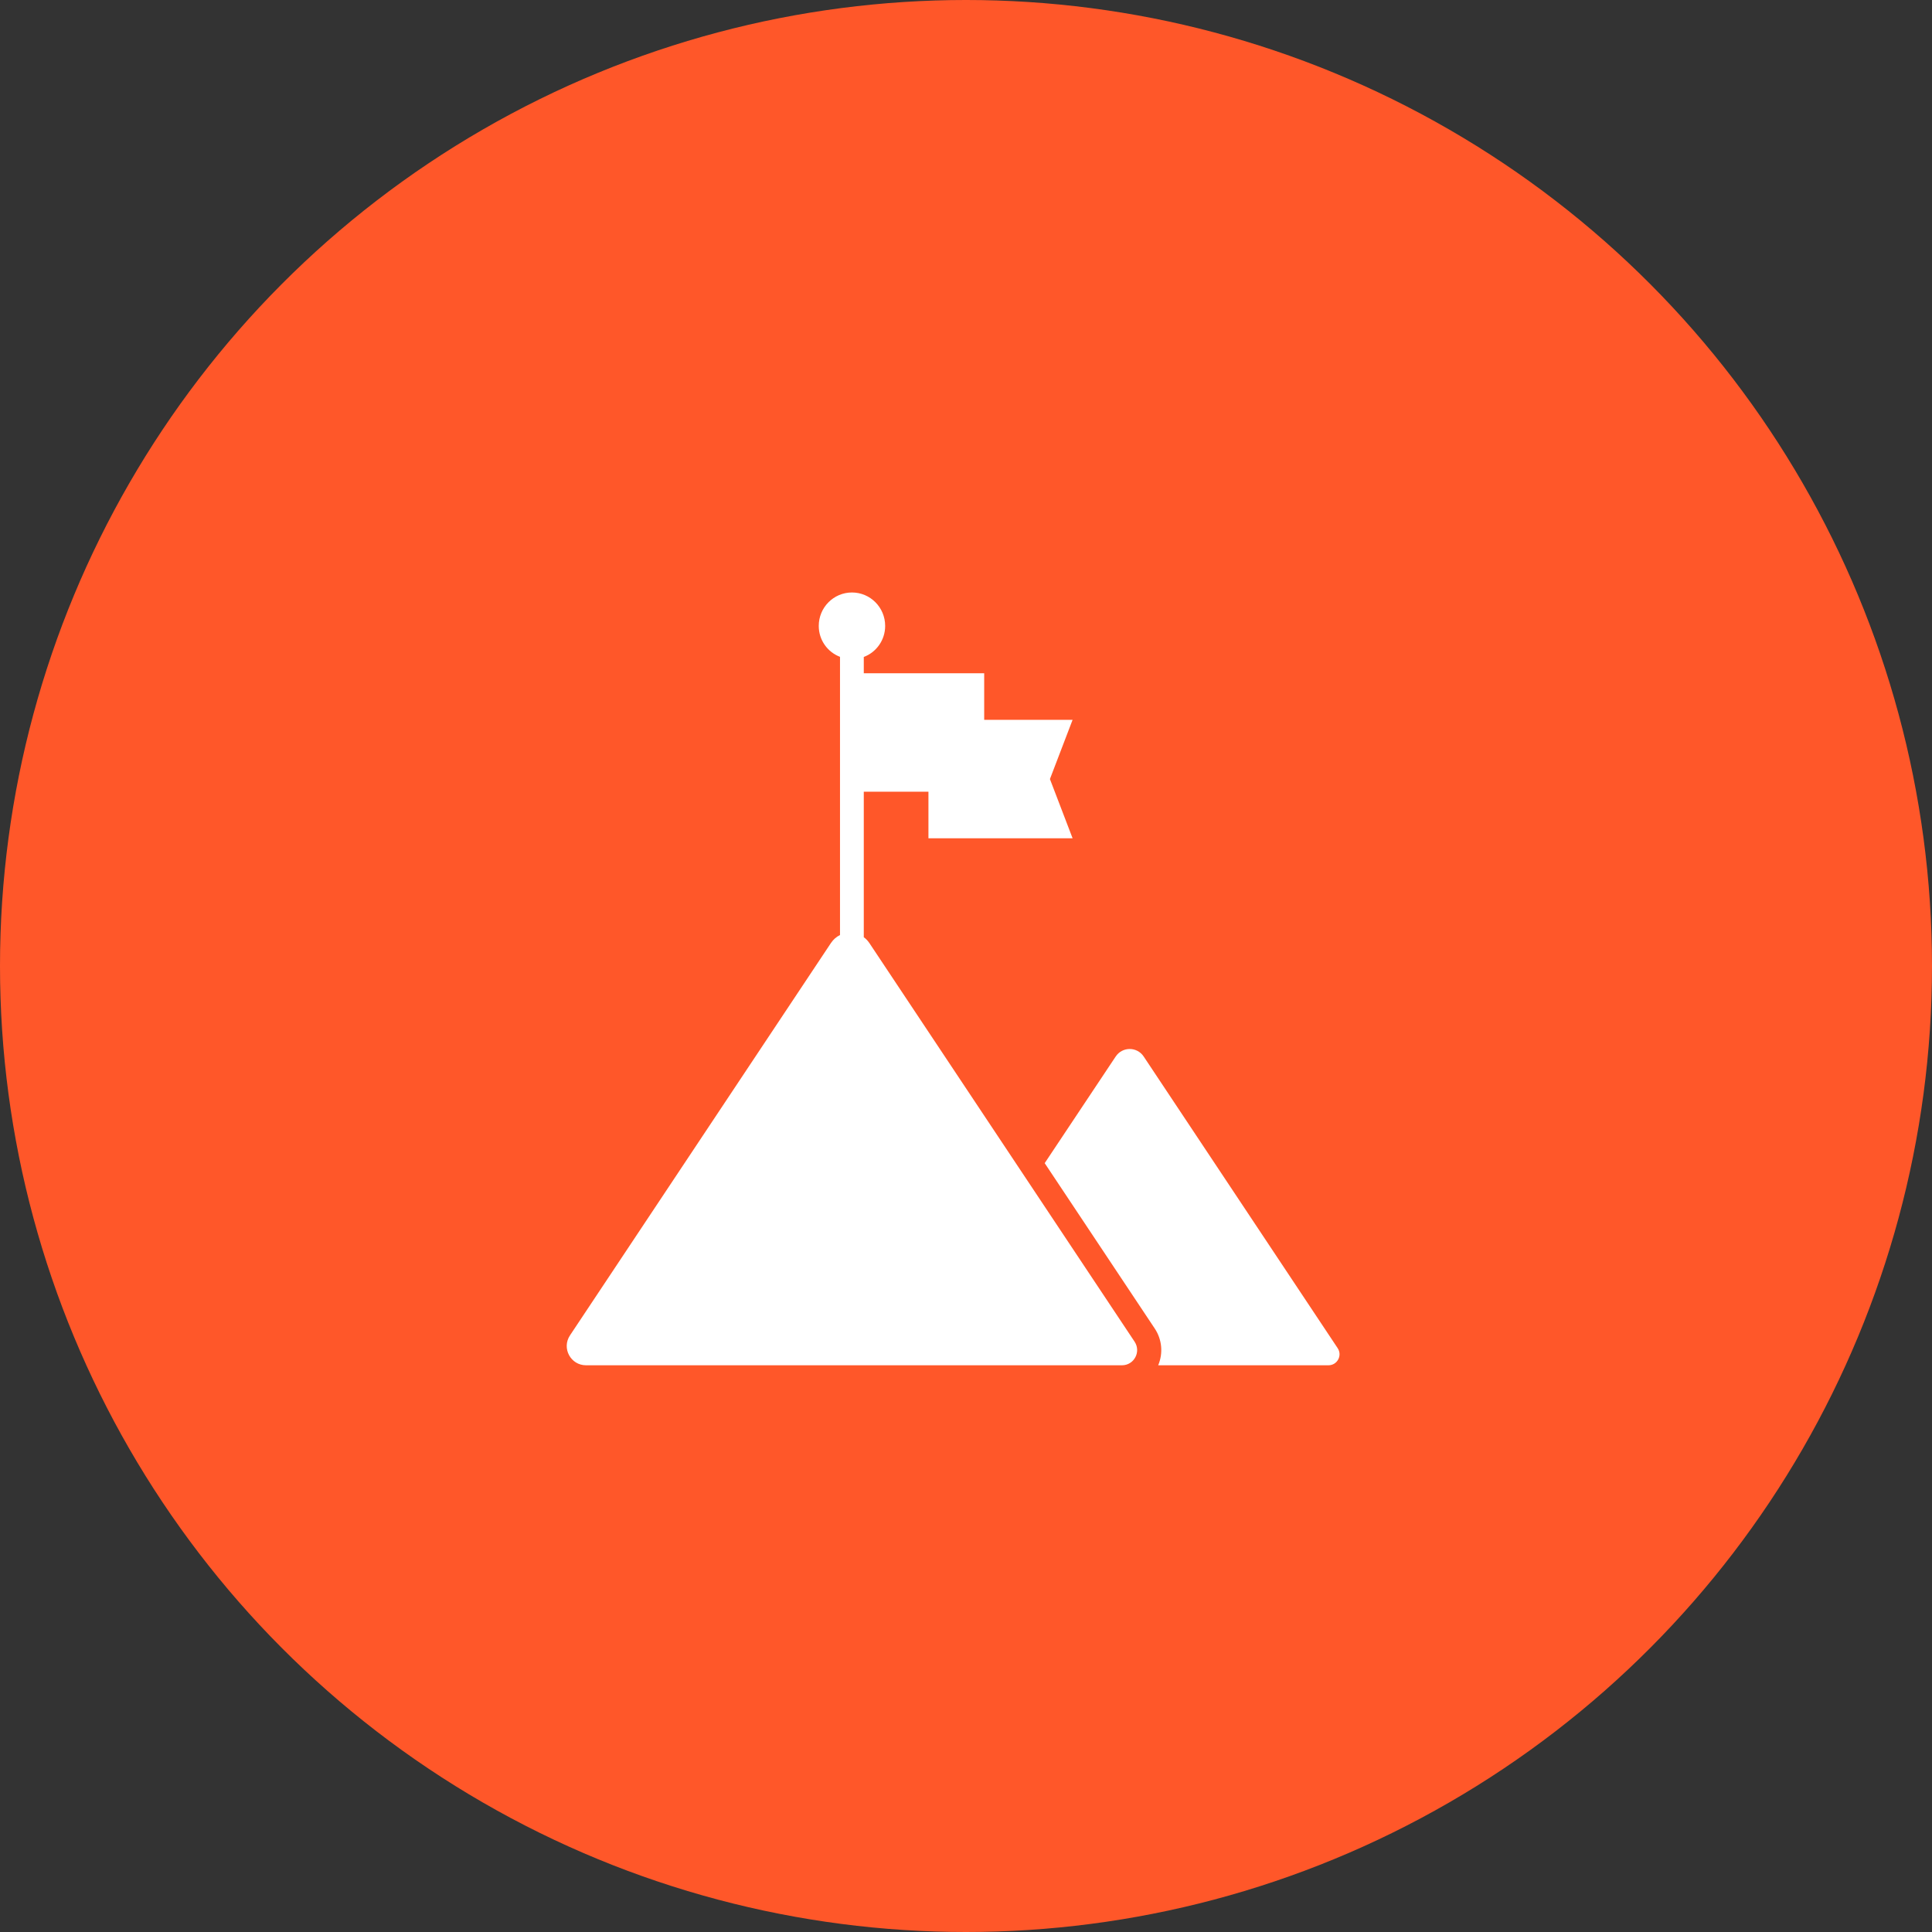
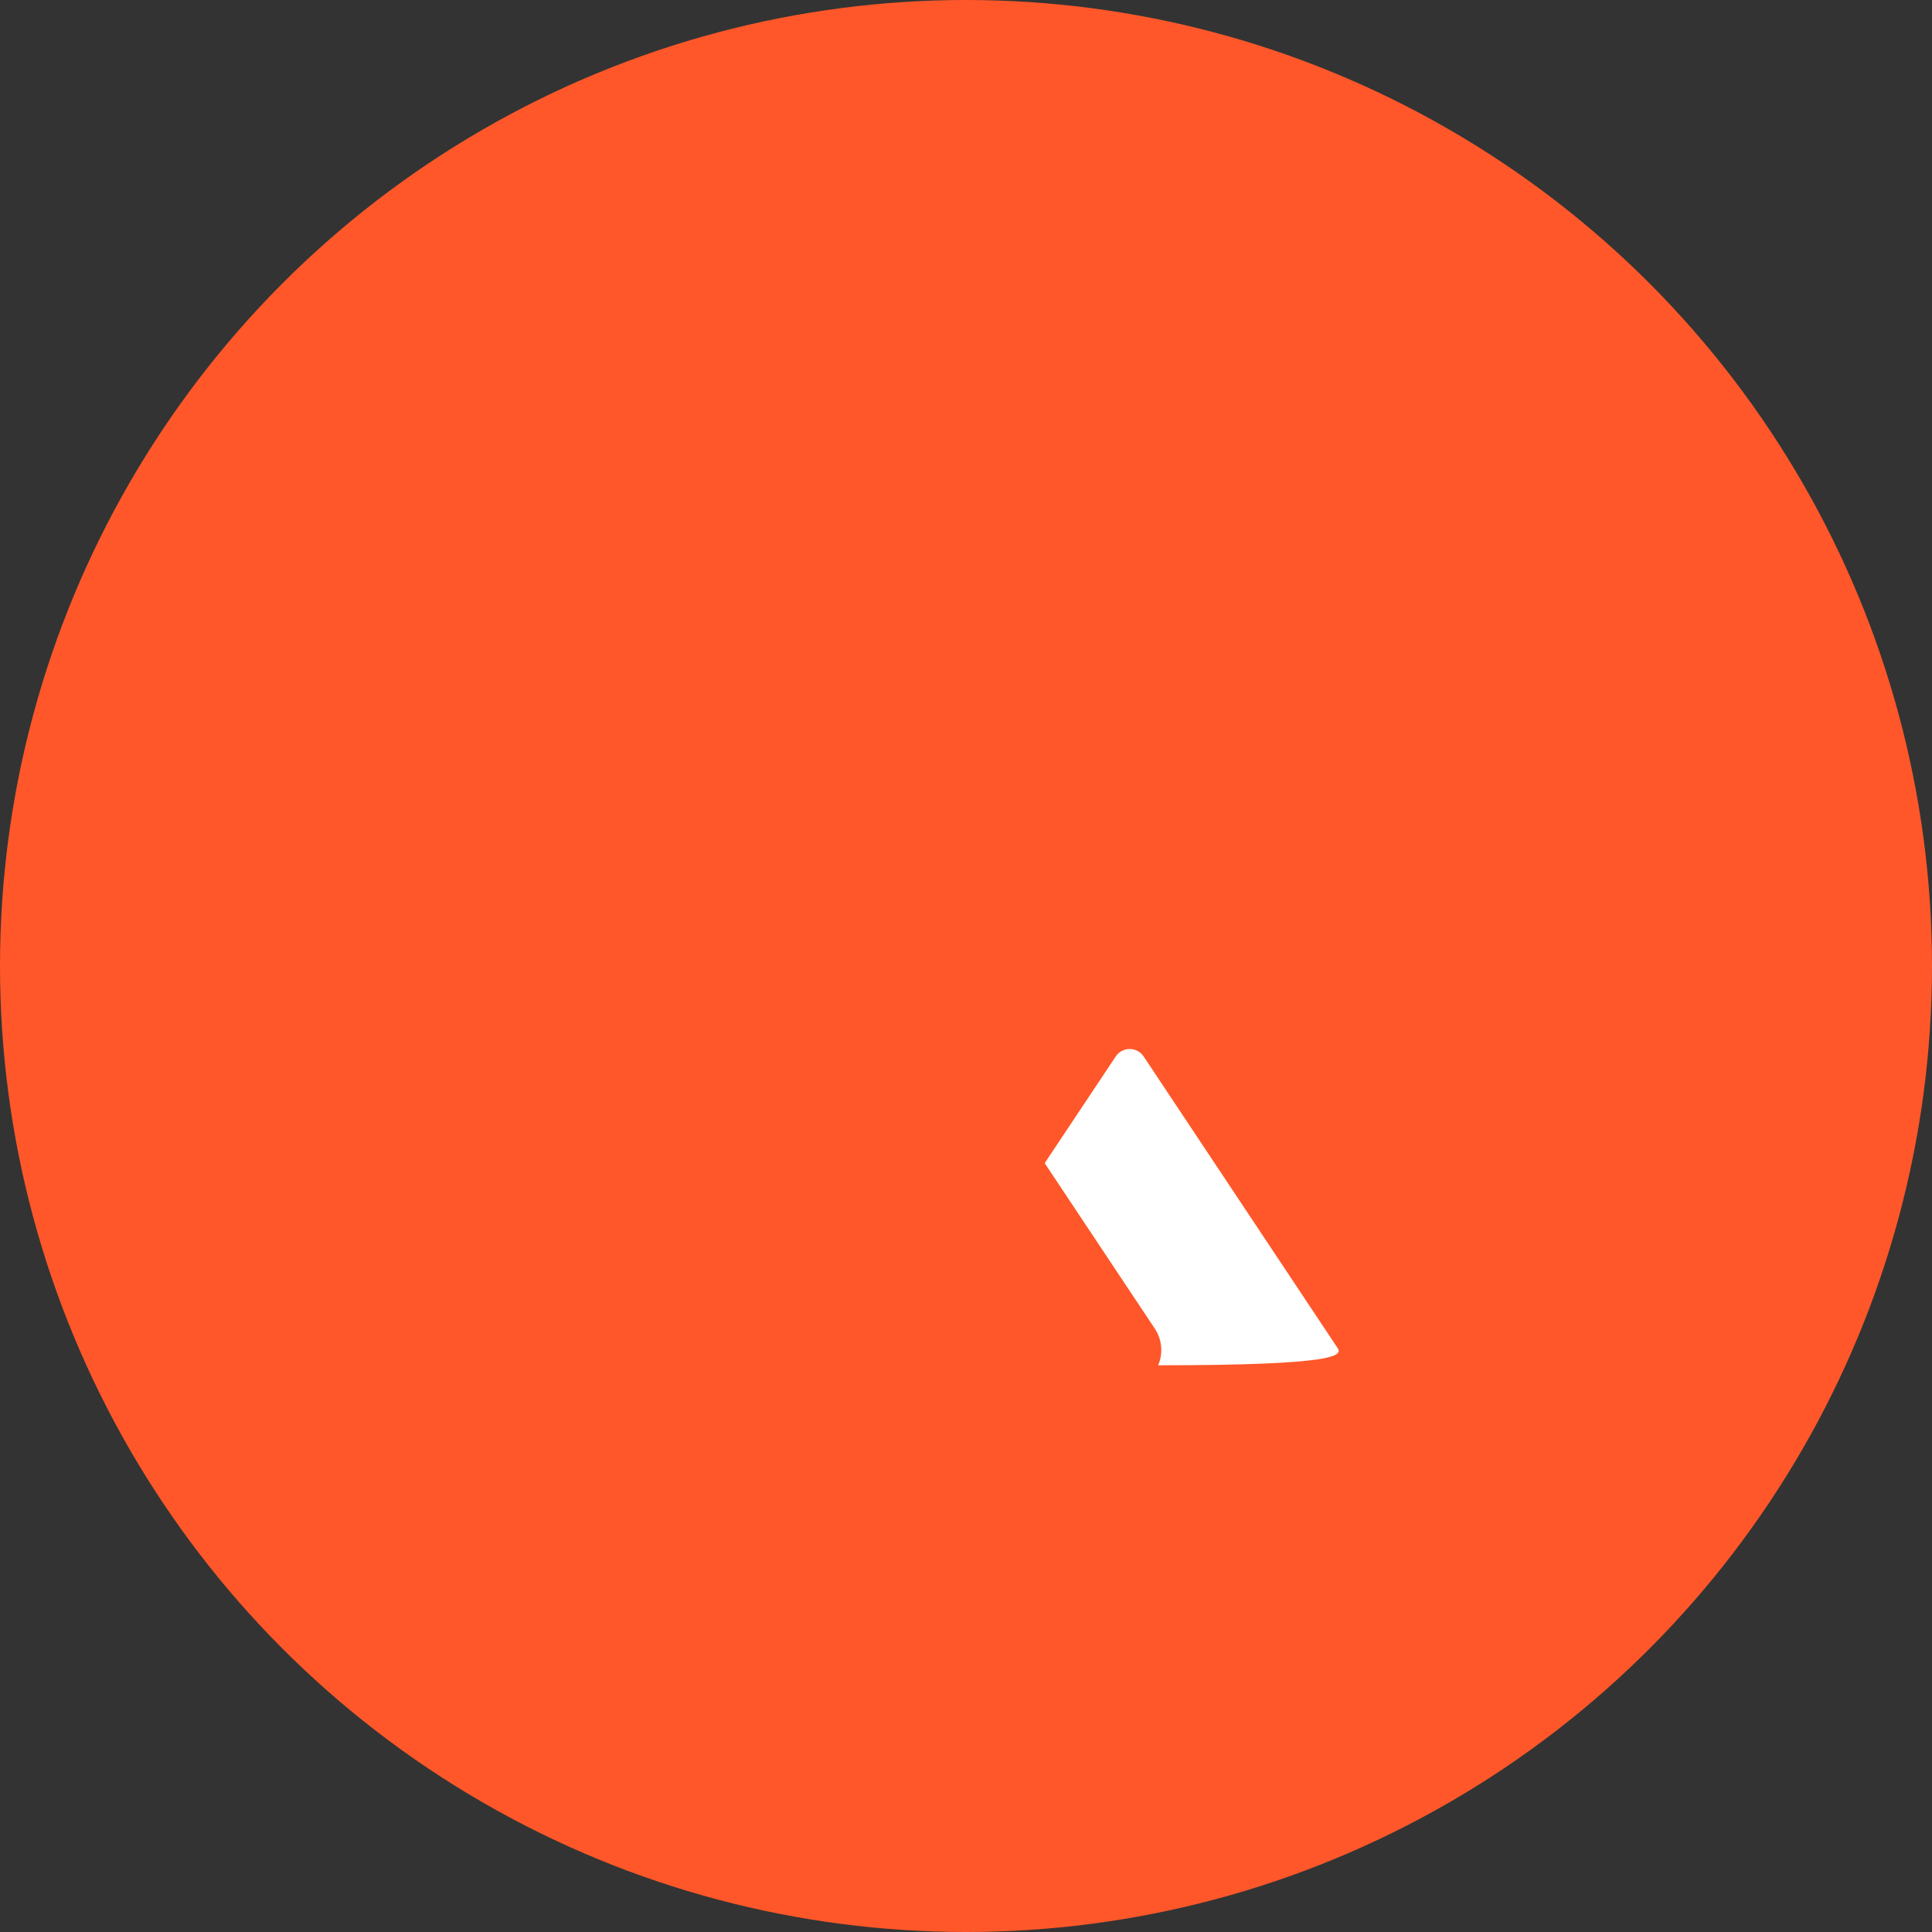
<svg xmlns="http://www.w3.org/2000/svg" width="75" height="75" viewBox="0 0 75 75" fill="none">
  <rect x="0" y="0" width="75" height="75" fill="#333333" stroke="none" />
  <circle cx="37.5" cy="37.5" r="37.5" fill="#FF5729" />
-   <path d="M51.927 52.334L44.398 41.014C44.141 40.625 43.569 40.625 43.311 41.014L40.555 45.153L44.825 51.57C45.111 51.997 45.158 52.531 44.961 53H51.57C51.913 53 52.119 52.62 51.927 52.334Z" fill="white" />
-   <path d="M33.748 36.608C33.687 36.519 33.612 36.439 33.532 36.383V30.734H36.042V32.542H41.638L40.758 30.243L41.638 27.943H38.206V26.136H33.532V25.503C34.02 25.32 34.362 24.847 34.362 24.298C34.362 23.581 33.785 23 33.073 23C32.361 23 31.784 23.581 31.784 24.298C31.784 24.847 32.126 25.316 32.609 25.498V36.298C32.473 36.364 32.351 36.467 32.257 36.608L22.128 51.837C21.795 52.334 22.151 53 22.751 53H43.554C44.023 53 44.304 52.48 44.046 52.086L33.748 36.608Z" fill="white" />
+   <path d="M51.927 52.334L44.398 41.014C44.141 40.625 43.569 40.625 43.311 41.014L40.555 45.153L44.825 51.57C45.111 51.997 45.158 52.531 44.961 53C51.913 53 52.119 52.62 51.927 52.334Z" fill="white" />
</svg>